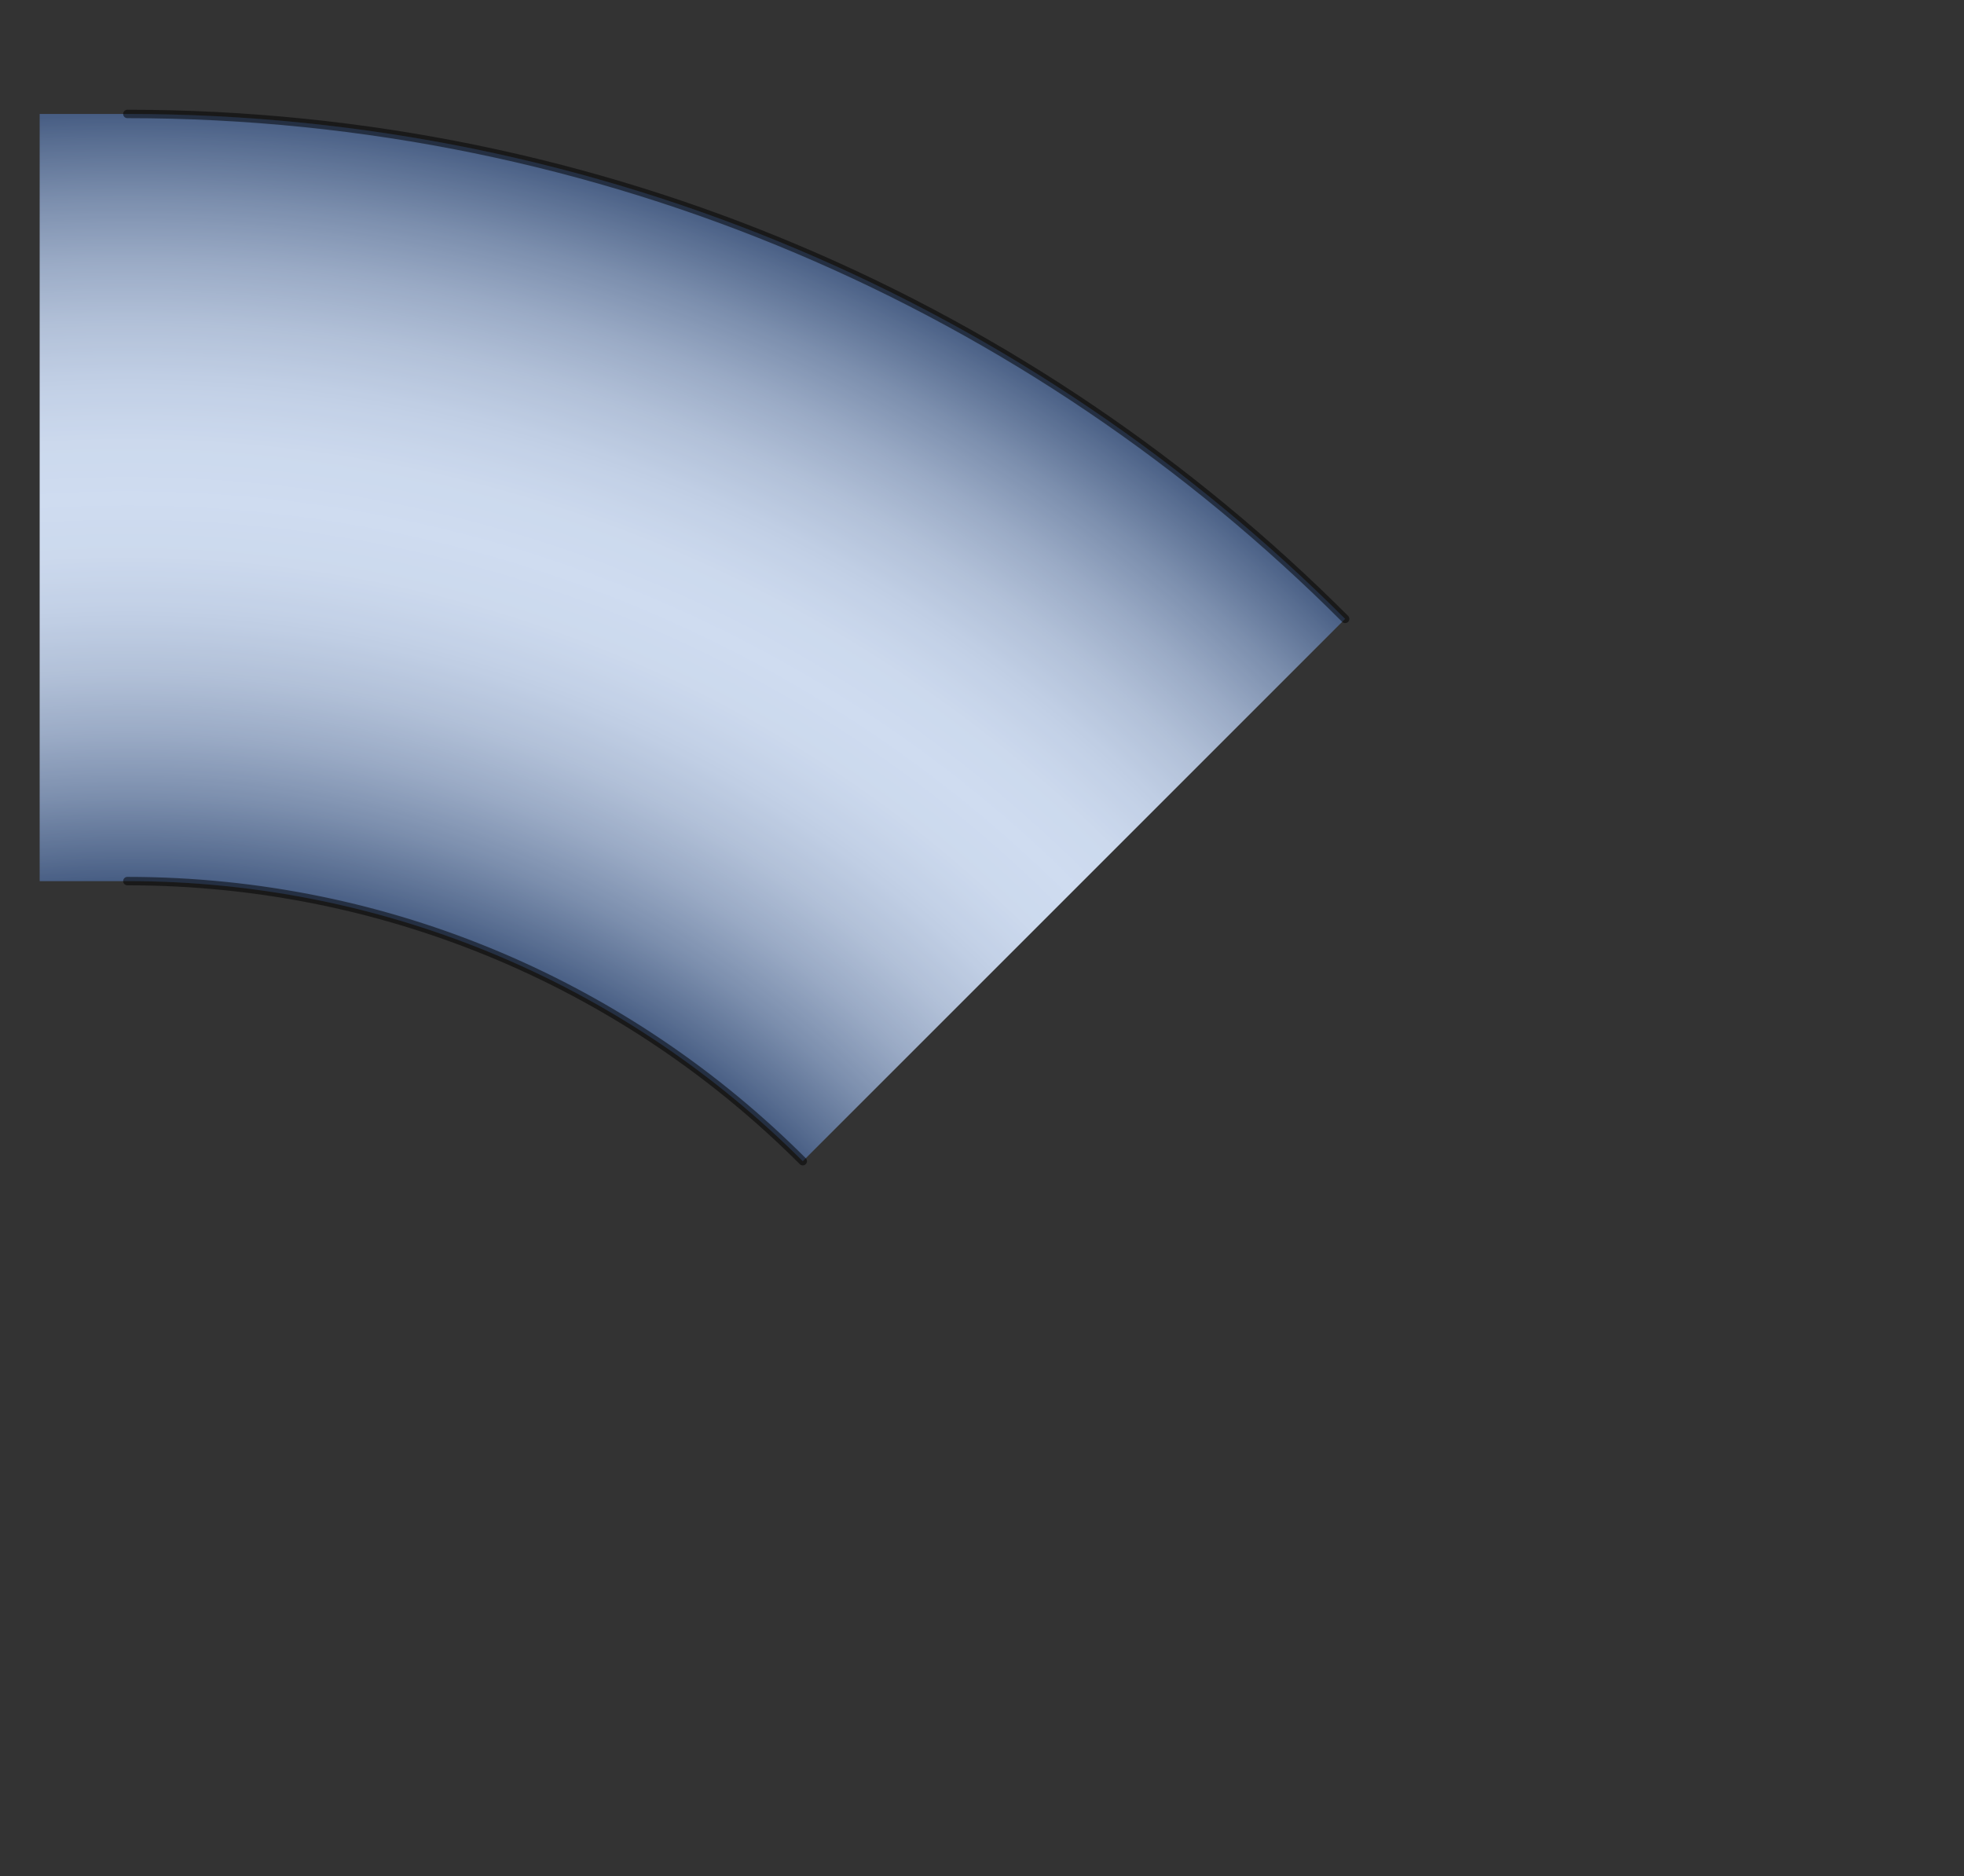
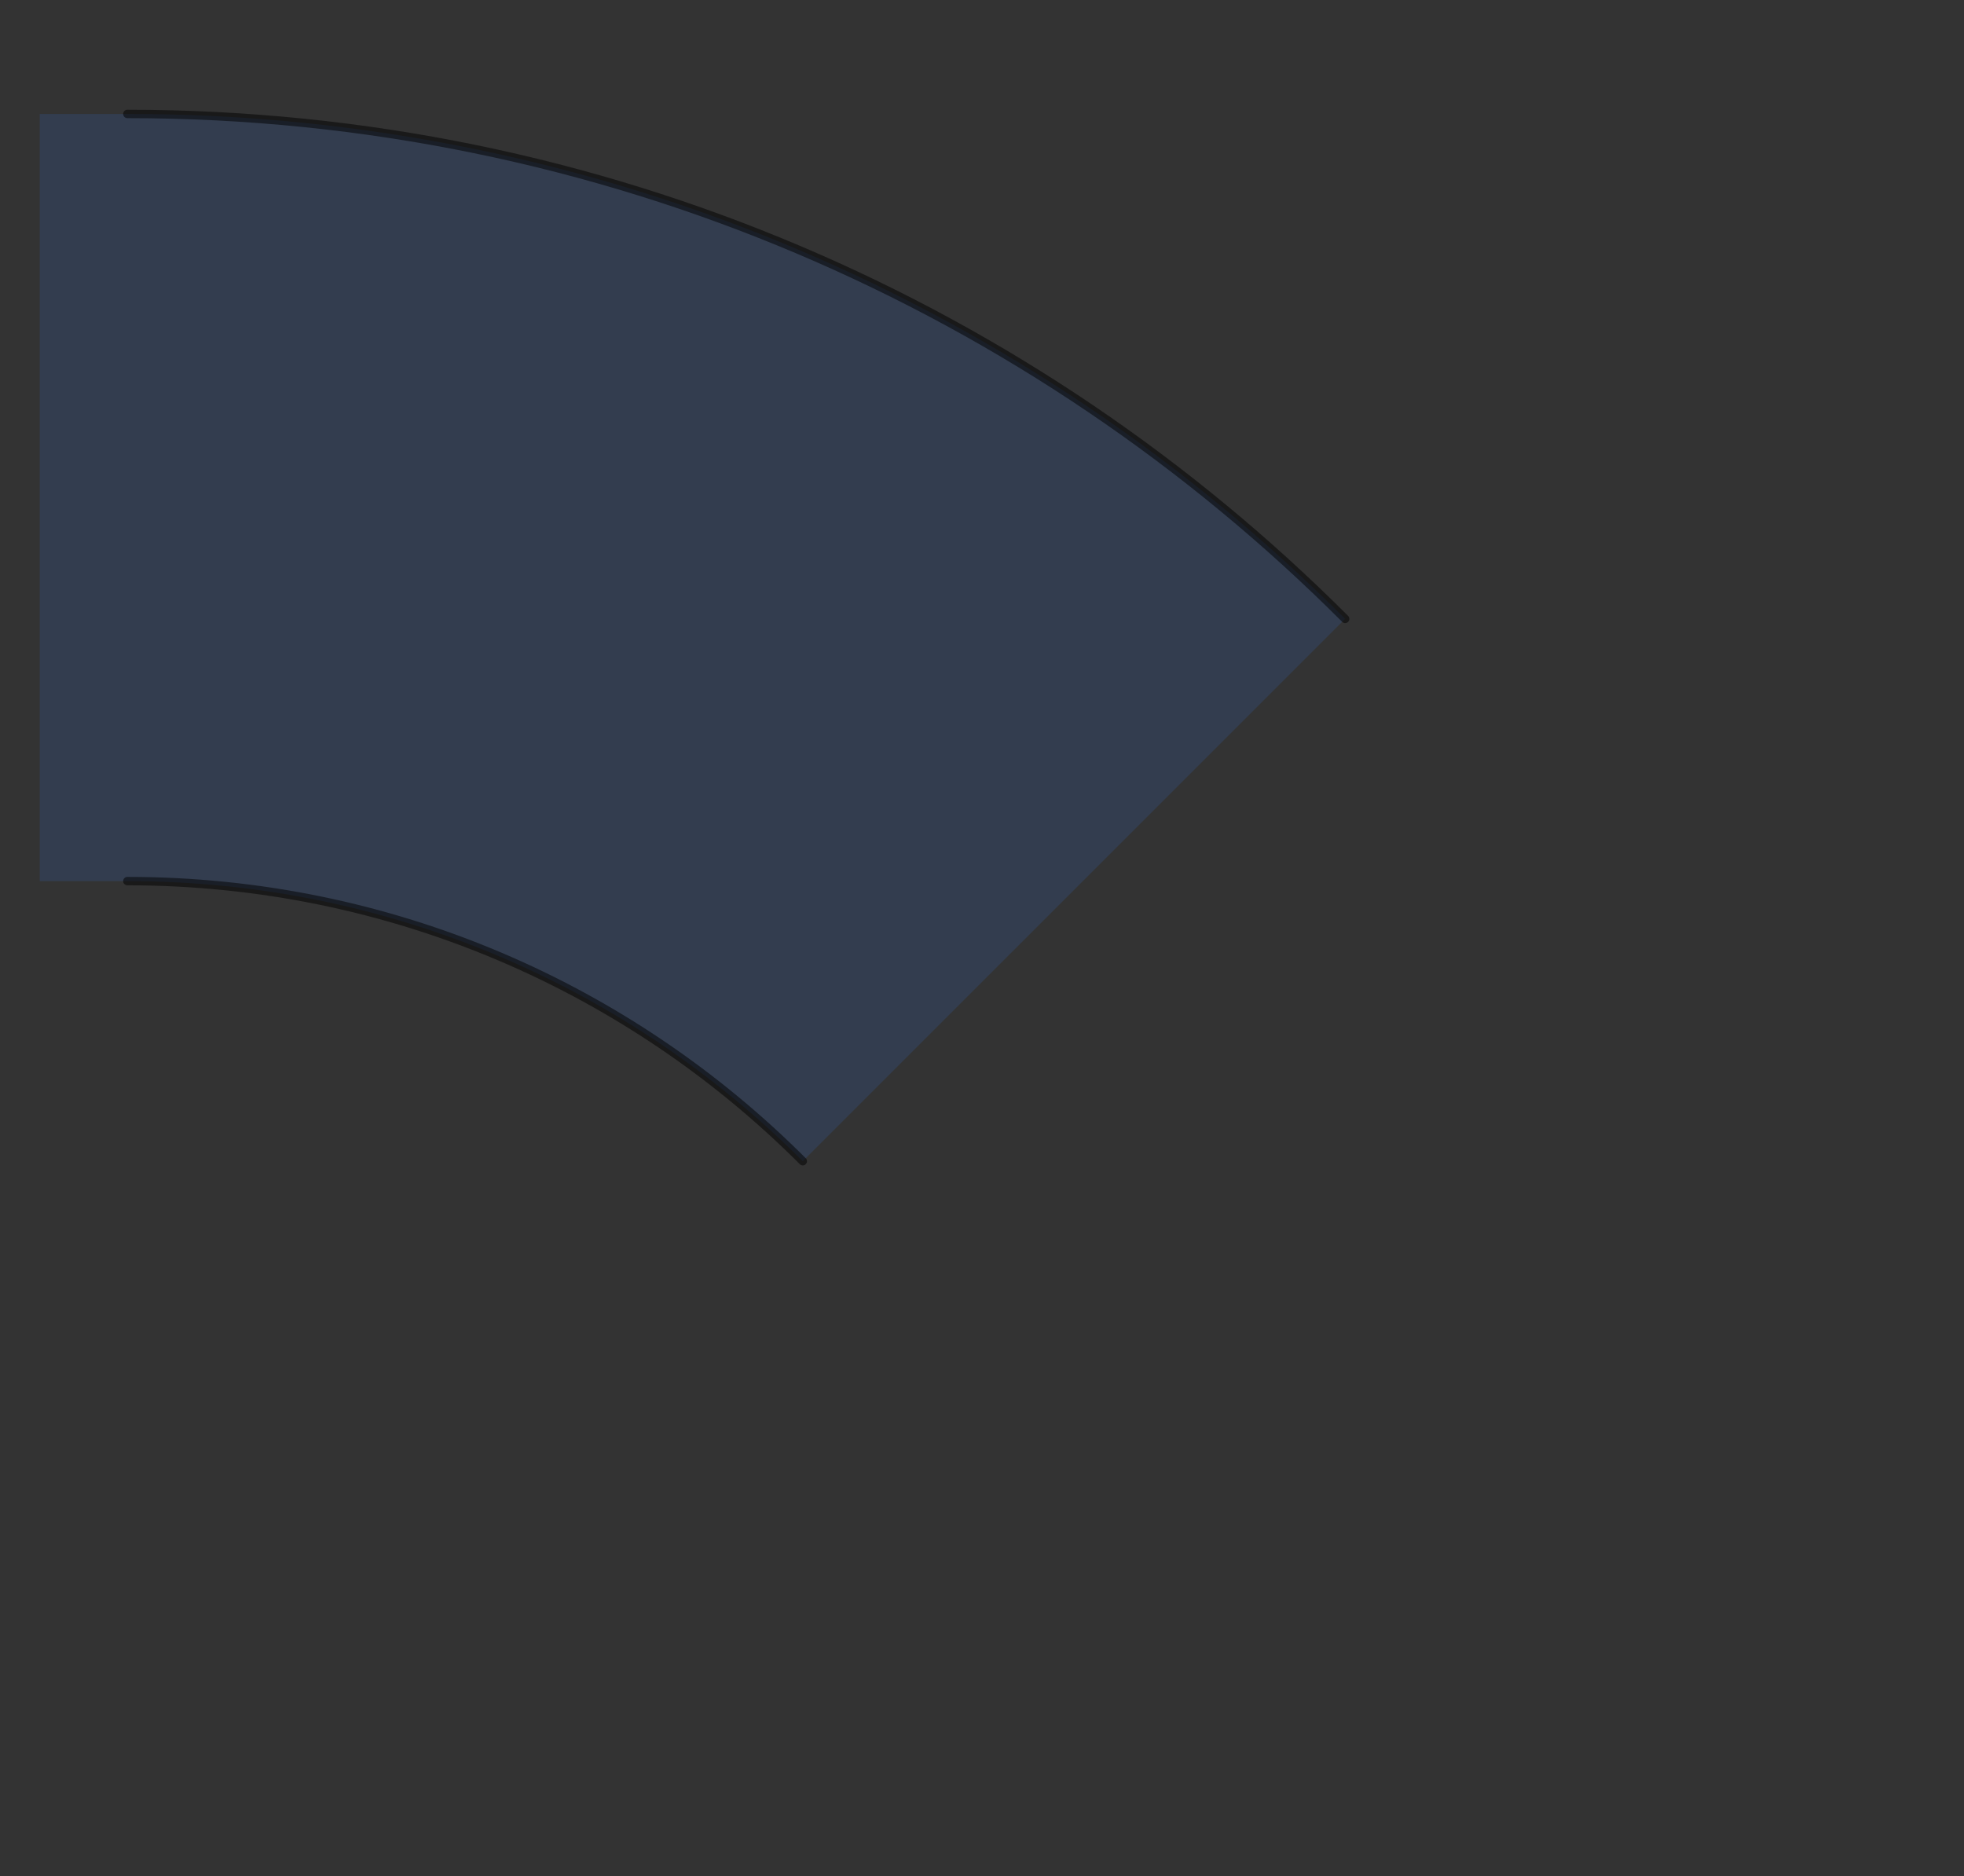
<svg xmlns="http://www.w3.org/2000/svg" xmlns:ns1="http://www.example.com" version="1.1" id="Layer_01" preserveAspectRatio="none" x="0px" y="0px" viewBox="0 0 70.029 66.904" enable-background="new 0 0 70.029 66.904" xml:space="preserve">
  <rect x="0" y="0" width="70.029" height="66.904" fill="#333333" stroke="none" />
  <ns1:params>
    <ns1:param name="color" description="Color" type="C" cssAttributes="fill" classes="color" />
    <ns1:param type="F" name="saturation" description="Saturation" min="0" max="1" cssAttributes="opacity" classes="color" />
  </ns1:params>
  <style type="text/css">
   

	.stroke{
		stroke-width:0.3;
		stroke-linecap:round;
		stroke-linejoin:round;
		stroke: black;
		fill:none;
	}
	
	.color {
		fill:#3664BF;
		opacity:0.2;
	}

      
</style>
  <radialGradient id="radial" cx="4.541" cy="65.488" r="61.412" gradientUnits="userSpaceOnUse">
    <stop offset="0" style="stop-color:#4D5C75" />
    <stop offset="0.555" style="stop-color:#4D5C75" />
    <stop offset="0.569" style="stop-color:#616F85" />
    <stop offset="0.604" style="stop-color:#8E99A9" />
    <stop offset="0.64" style="stop-color:#B4BCC7" />
    <stop offset="0.675" style="stop-color:#D1D7DE" />
    <stop offset="0.71" style="stop-color:#E5EAEF" />
    <stop offset="0.744" style="stop-color:#F2F6F9" />
    <stop offset="0.777" style="stop-color:#F6FAFC" />
    <stop offset="0.81" style="stop-color:#F2F6F9" />
    <stop offset="0.845" style="stop-color:#E5EAEF" />
    <stop offset="0.88" style="stop-color:#D1D7DE" />
    <stop offset="0.915" style="stop-color:#B4BCC7" />
    <stop offset="0.951" style="stop-color:#8E99A9" />
    <stop offset="0.986" style="stop-color:#616F85" />
    <stop offset="1" style="stop-color:#4D5C75" />
  </radialGradient>
-   <path fill="url(#radial)" d="M28.624,41.404l19.338-19.337C36.851,10.947,21.504,4.063,4.541,4.063H1.416v27.354h3.125  C13.95,31.417,22.461,35.236,28.624,41.404" />
  <linearGradient id="segment" gradientUnits="userSpaceOnUse" x1="06" y1="4.064" x2="0" y2="31.417">
    <stop offset="0" style="stop-color:#4D5C75" />
    <stop offset="0.031" style="stop-color:#616F85" />
    <stop offset="0.111" style="stop-color:#8E99A9" />
    <stop offset="0.191" style="stop-color:#B4BCC7" />
    <stop offset="0.27" style="stop-color:#D1D7DE" />
    <stop offset="0.348" style="stop-color:#E5EAEF" />
    <stop offset="0.426" style="stop-color:#F2F6F9" />
    <stop offset="0.5" style="stop-color:#F6FAFC" />
    <stop offset="0.574" style="stop-color:#F2F6F9" />
    <stop offset="0.651" style="stop-color:#E5EAEF" />
    <stop offset="0.73" style="stop-color:#D1D7DE" />
    <stop offset="0.809" style="stop-color:#B4BCC7" />
    <stop offset="0.889" style="stop-color:#8E99A9" />
    <stop offset="0.969" style="stop-color:#616F85" />
    <stop offset="1" style="stop-color:#4D5C75" />
  </linearGradient>
-   <rect x="1.416" y="4.063" fill="url(#segment)" />
  <path class="color" d="M28.624,41.404l19.338-19.337C36.851,10.947,21.504,4.063,4.541,4.063H1.416v27.354h3.125  C13.95,31.417,22.461,35.236,28.624,41.404" />
  <g fill="black" opacity="0.5">
    <rect x="1.416" y="1.416" />
    <rect x="1.416" y="1.416" transform="rotate(7.5 4.541 65.488)" />
    <rect x="1.416" y="1.416" transform="rotate(15 4.541 65.488)" />
    <rect x="1.416" y="1.416" transform="rotate(22.5 4.541 65.488)" />
    <rect x="1.416" y="1.416" transform="rotate(30 4.541 65.488)" />
    <rect x="1.416" y="1.416" transform="rotate(37.5 4.541 65.488)" />
    <rect x="1.416" y="1.416" transform="rotate(45 4.541 65.488)" />
  </g>
  <path class="stroke" opacity="0.5" d="M4.541,31.417c9.409,0,17.92,3.819,24.083,9.987" />
  <path class="stroke" opacity="0.5" d="M47.963,22.067C36.851,10.947,21.504,4.063,4.541,4.063" />
</svg>